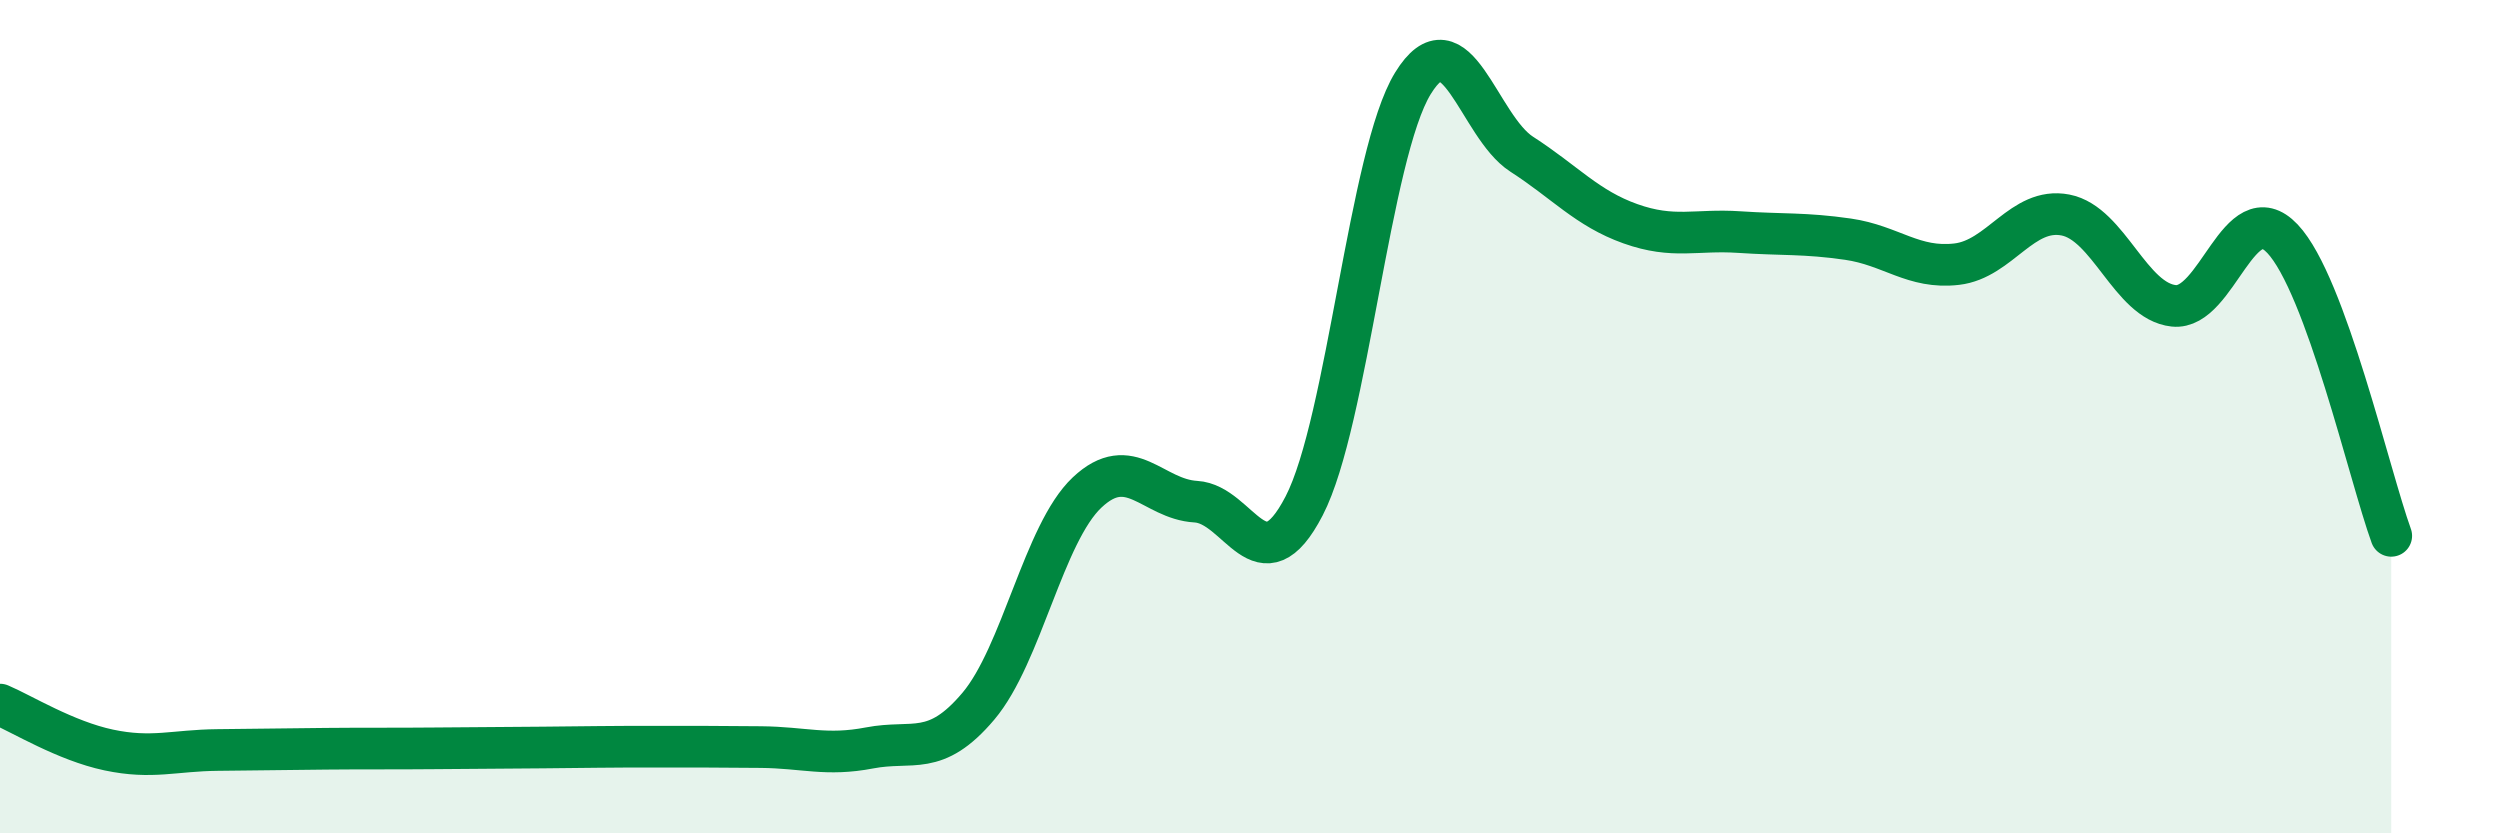
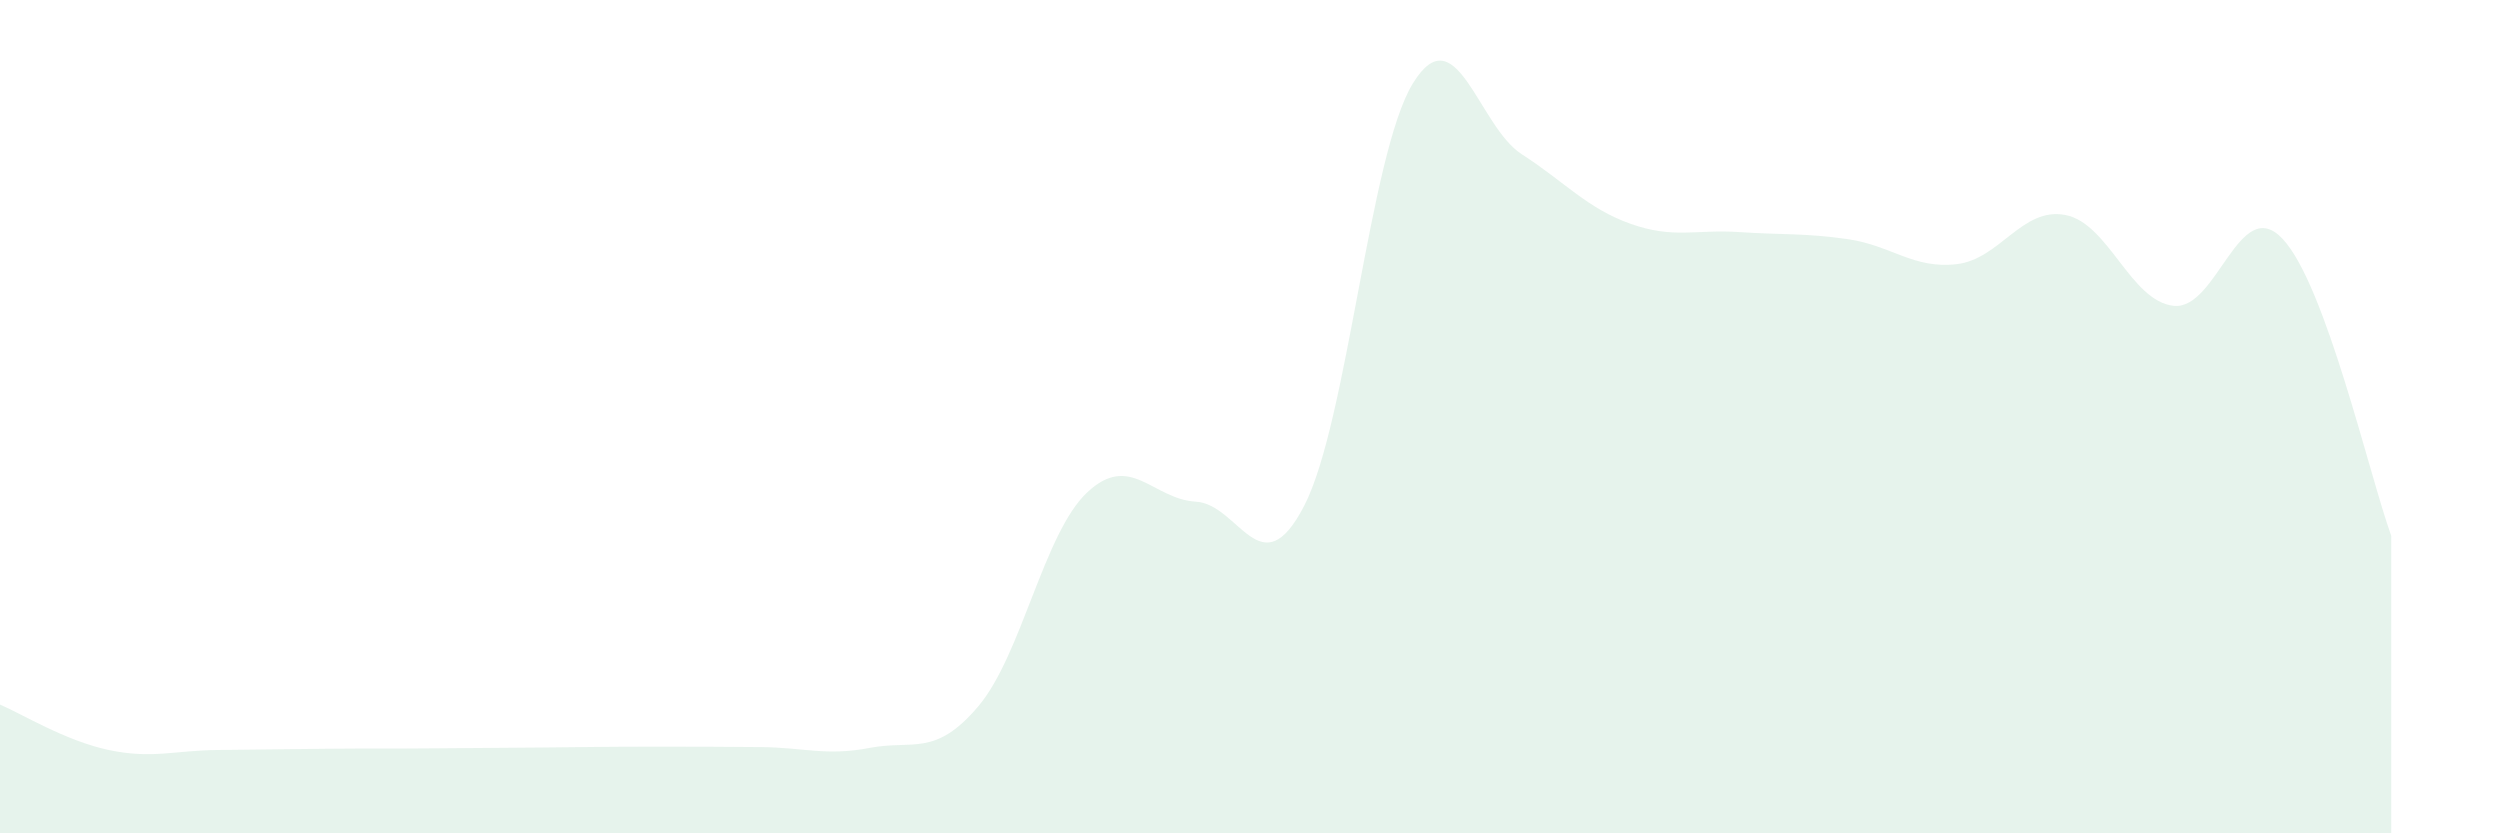
<svg xmlns="http://www.w3.org/2000/svg" width="60" height="20" viewBox="0 0 60 20">
  <path d="M 0,16.91 C 0.52,17.13 1.57,17.78 2.61,18 C 3.65,18.22 4.18,18.01 5.22,18 C 6.26,17.99 6.79,17.98 7.83,17.97 C 8.87,17.96 9.39,17.97 10.43,17.96 C 11.47,17.95 12,17.95 13.04,17.94 C 14.08,17.93 14.61,17.92 15.65,17.92 C 16.69,17.92 17.22,17.92 18.26,17.93 C 19.3,17.94 19.83,18.15 20.87,17.95 C 21.91,17.75 22.44,18.18 23.48,16.95 C 24.52,15.72 25.05,12.8 26.09,11.82 C 27.13,10.84 27.66,11.98 28.7,12.04 C 29.74,12.1 30.26,14.15 31.3,12.14 C 32.34,10.13 32.87,3.69 33.91,2 C 34.95,0.31 35.48,3.03 36.52,3.7 C 37.56,4.37 38.09,5 39.13,5.37 C 40.17,5.74 40.7,5.5 41.74,5.57 C 42.78,5.64 43.31,5.59 44.35,5.74 C 45.39,5.89 45.92,6.46 46.96,6.34 C 48,6.22 48.53,4.96 49.57,5.16 C 50.61,5.36 51.13,7.23 52.17,7.34 C 53.21,7.45 53.74,4.63 54.78,5.73 C 55.82,6.83 56.87,11.43 57.39,12.86L57.39 20L0 20Z" fill="#008740" opacity="0.1" stroke-linecap="round" stroke-linejoin="round" />
-   <path d="M 0,16.91 C 0.52,17.13 1.57,17.78 2.61,18 C 3.65,18.22 4.18,18.01 5.22,18 C 6.26,17.99 6.79,17.98 7.83,17.97 C 8.87,17.96 9.39,17.97 10.43,17.96 C 11.47,17.95 12,17.95 13.04,17.94 C 14.08,17.93 14.61,17.92 15.65,17.92 C 16.69,17.92 17.22,17.92 18.26,17.93 C 19.3,17.94 19.83,18.15 20.87,17.95 C 21.91,17.75 22.44,18.18 23.48,16.95 C 24.52,15.72 25.05,12.8 26.09,11.82 C 27.13,10.84 27.66,11.98 28.7,12.04 C 29.74,12.1 30.26,14.15 31.3,12.14 C 32.34,10.13 32.87,3.69 33.91,2 C 34.95,0.31 35.48,3.03 36.52,3.7 C 37.56,4.37 38.09,5 39.13,5.37 C 40.17,5.74 40.7,5.5 41.74,5.57 C 42.78,5.64 43.31,5.59 44.35,5.74 C 45.39,5.89 45.92,6.46 46.96,6.34 C 48,6.22 48.53,4.96 49.57,5.16 C 50.61,5.36 51.13,7.23 52.17,7.34 C 53.21,7.45 53.74,4.63 54.78,5.73 C 55.82,6.83 56.87,11.43 57.39,12.86" stroke="#008740" stroke-width="1" fill="none" stroke-linecap="round" stroke-linejoin="round" />
</svg>